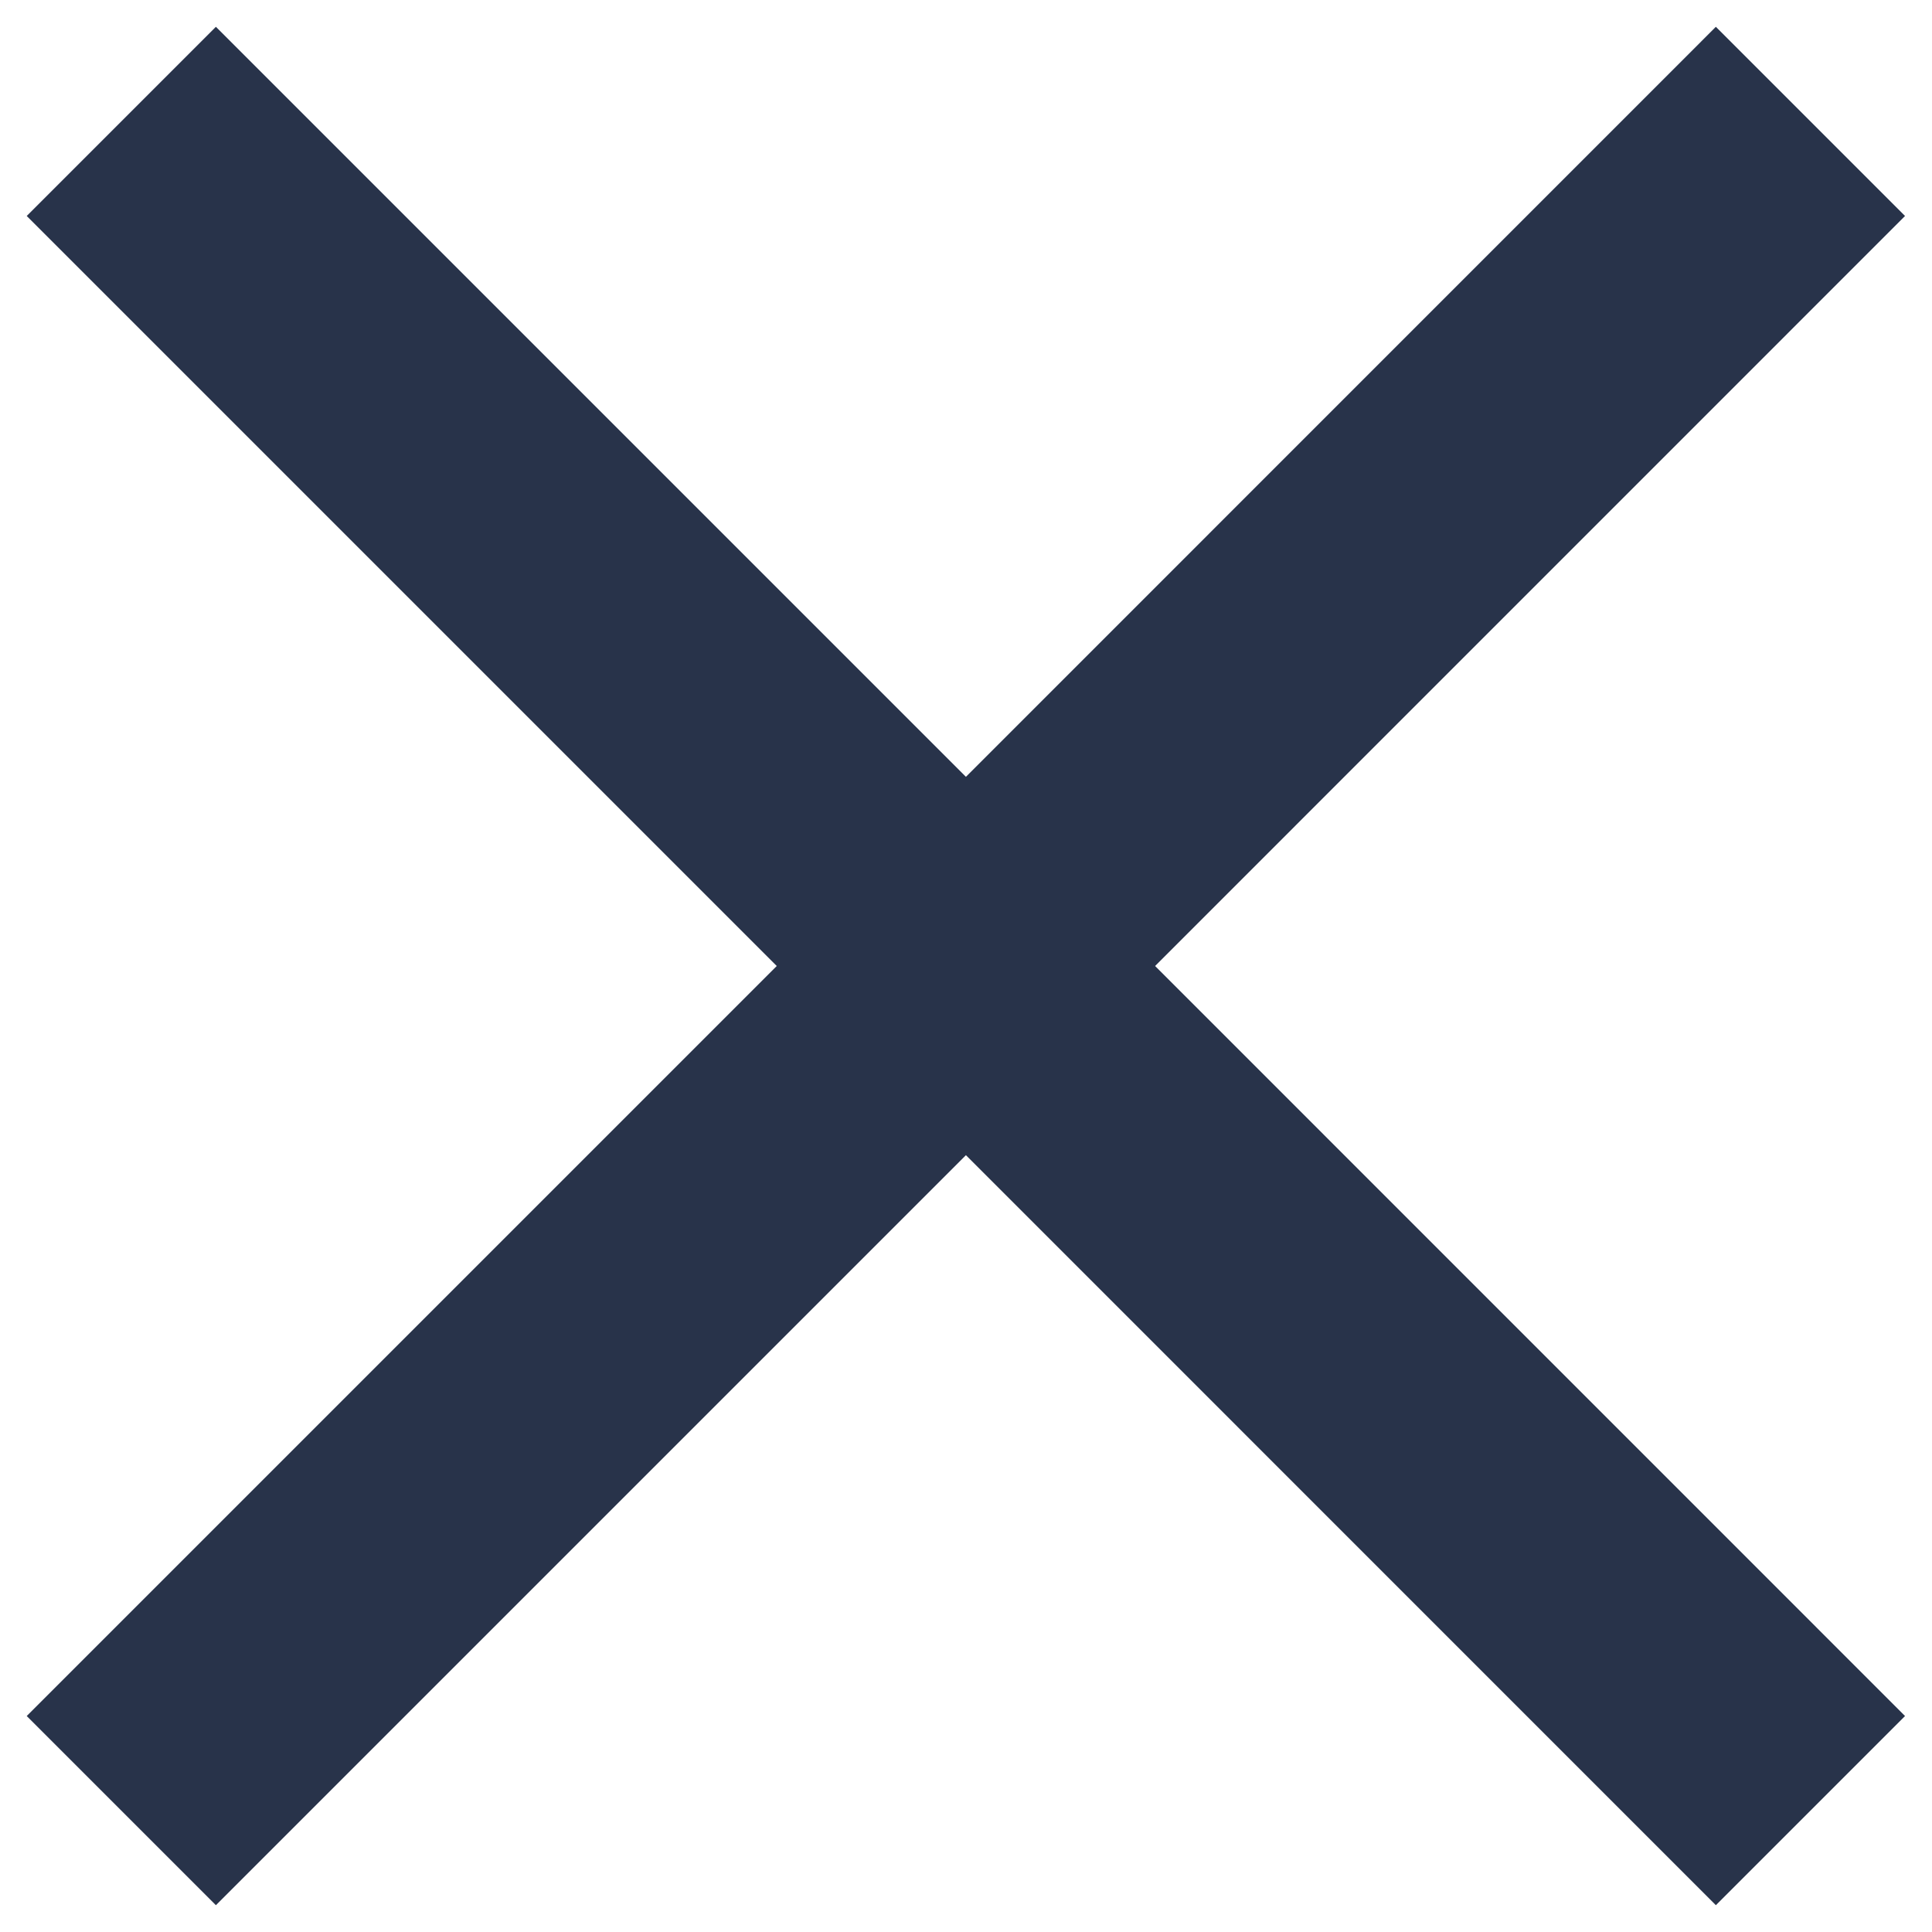
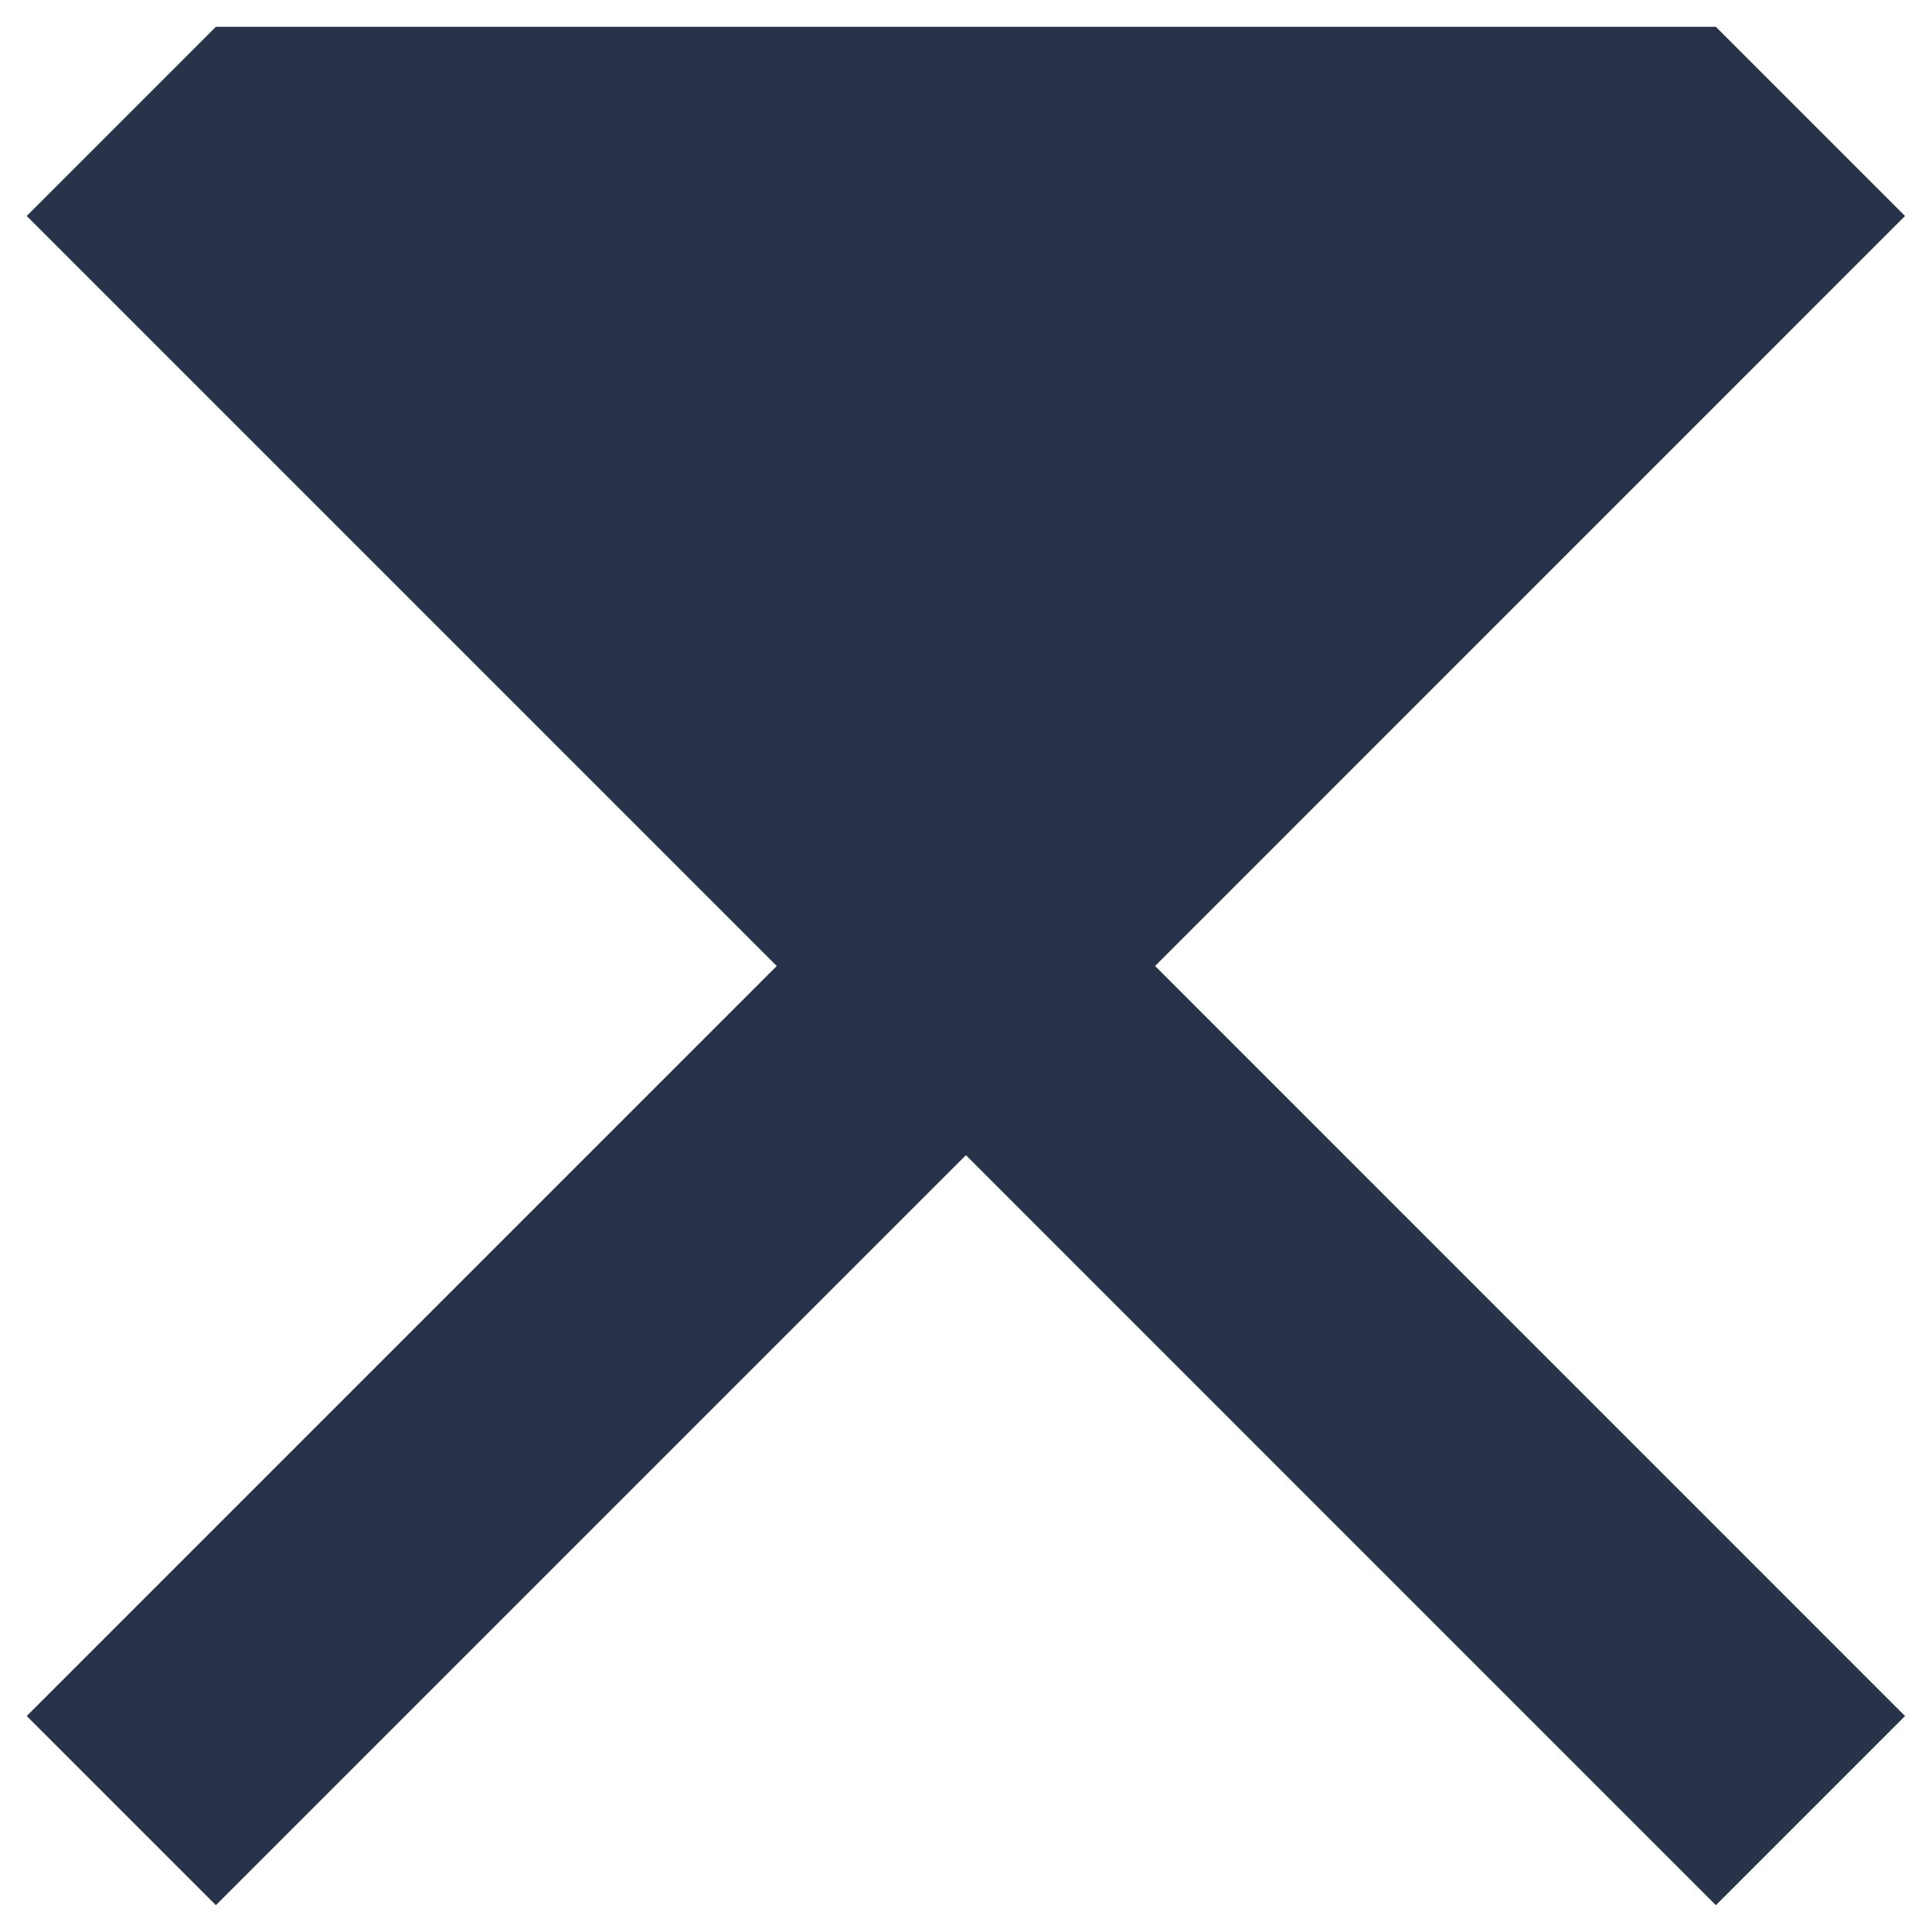
<svg xmlns="http://www.w3.org/2000/svg" width="24" height="24" viewBox="0 0 24 24" fill="none">
-   <path d="M23.665 2.683L21.315 0.333L11.999 9.65L2.682 0.333L0.332 2.683L9.649 12L0.332 21.317L2.682 23.667L11.999 14.35L21.315 23.667L23.665 21.317L14.349 12L23.665 2.683Z" fill="#28334A" />
+   <path d="M23.665 2.683L21.315 0.333L2.682 0.333L0.332 2.683L9.649 12L0.332 21.317L2.682 23.667L11.999 14.35L21.315 23.667L23.665 21.317L14.349 12L23.665 2.683Z" fill="#28334A" />
</svg>